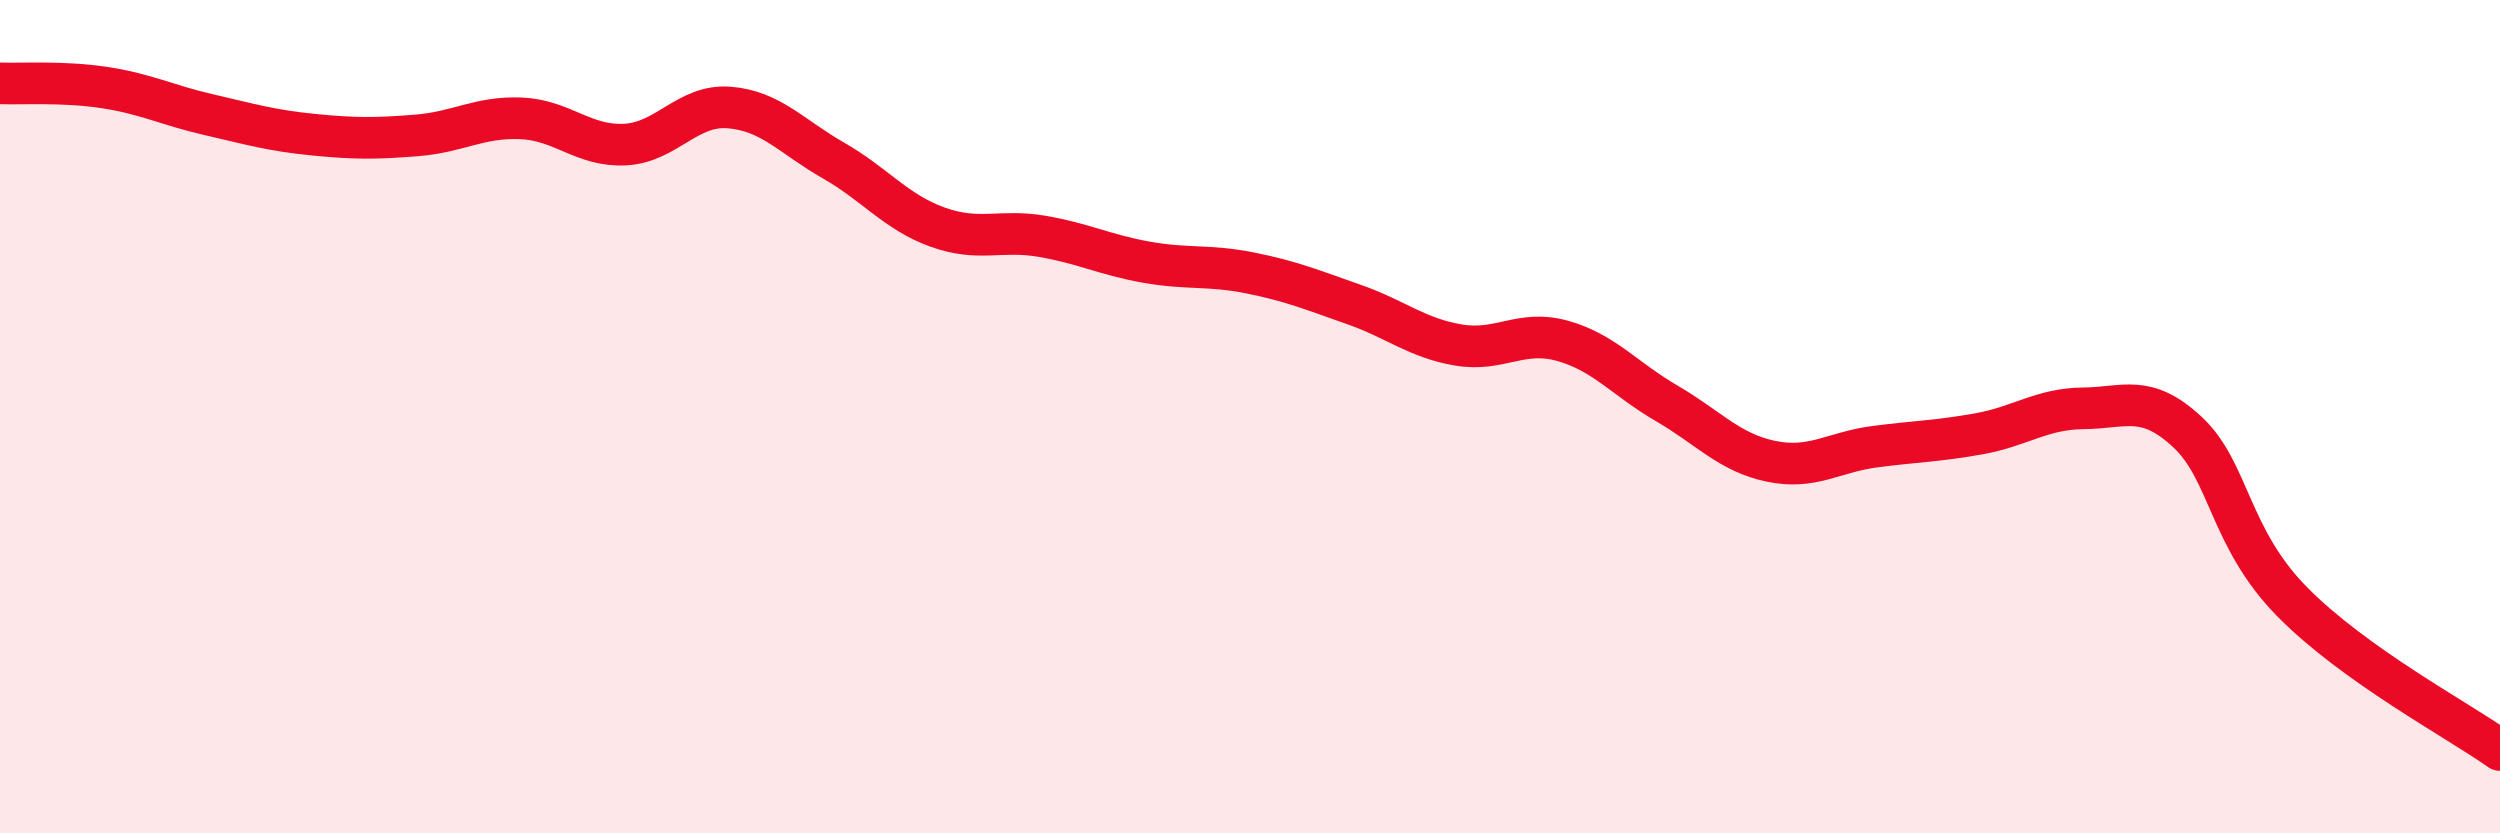
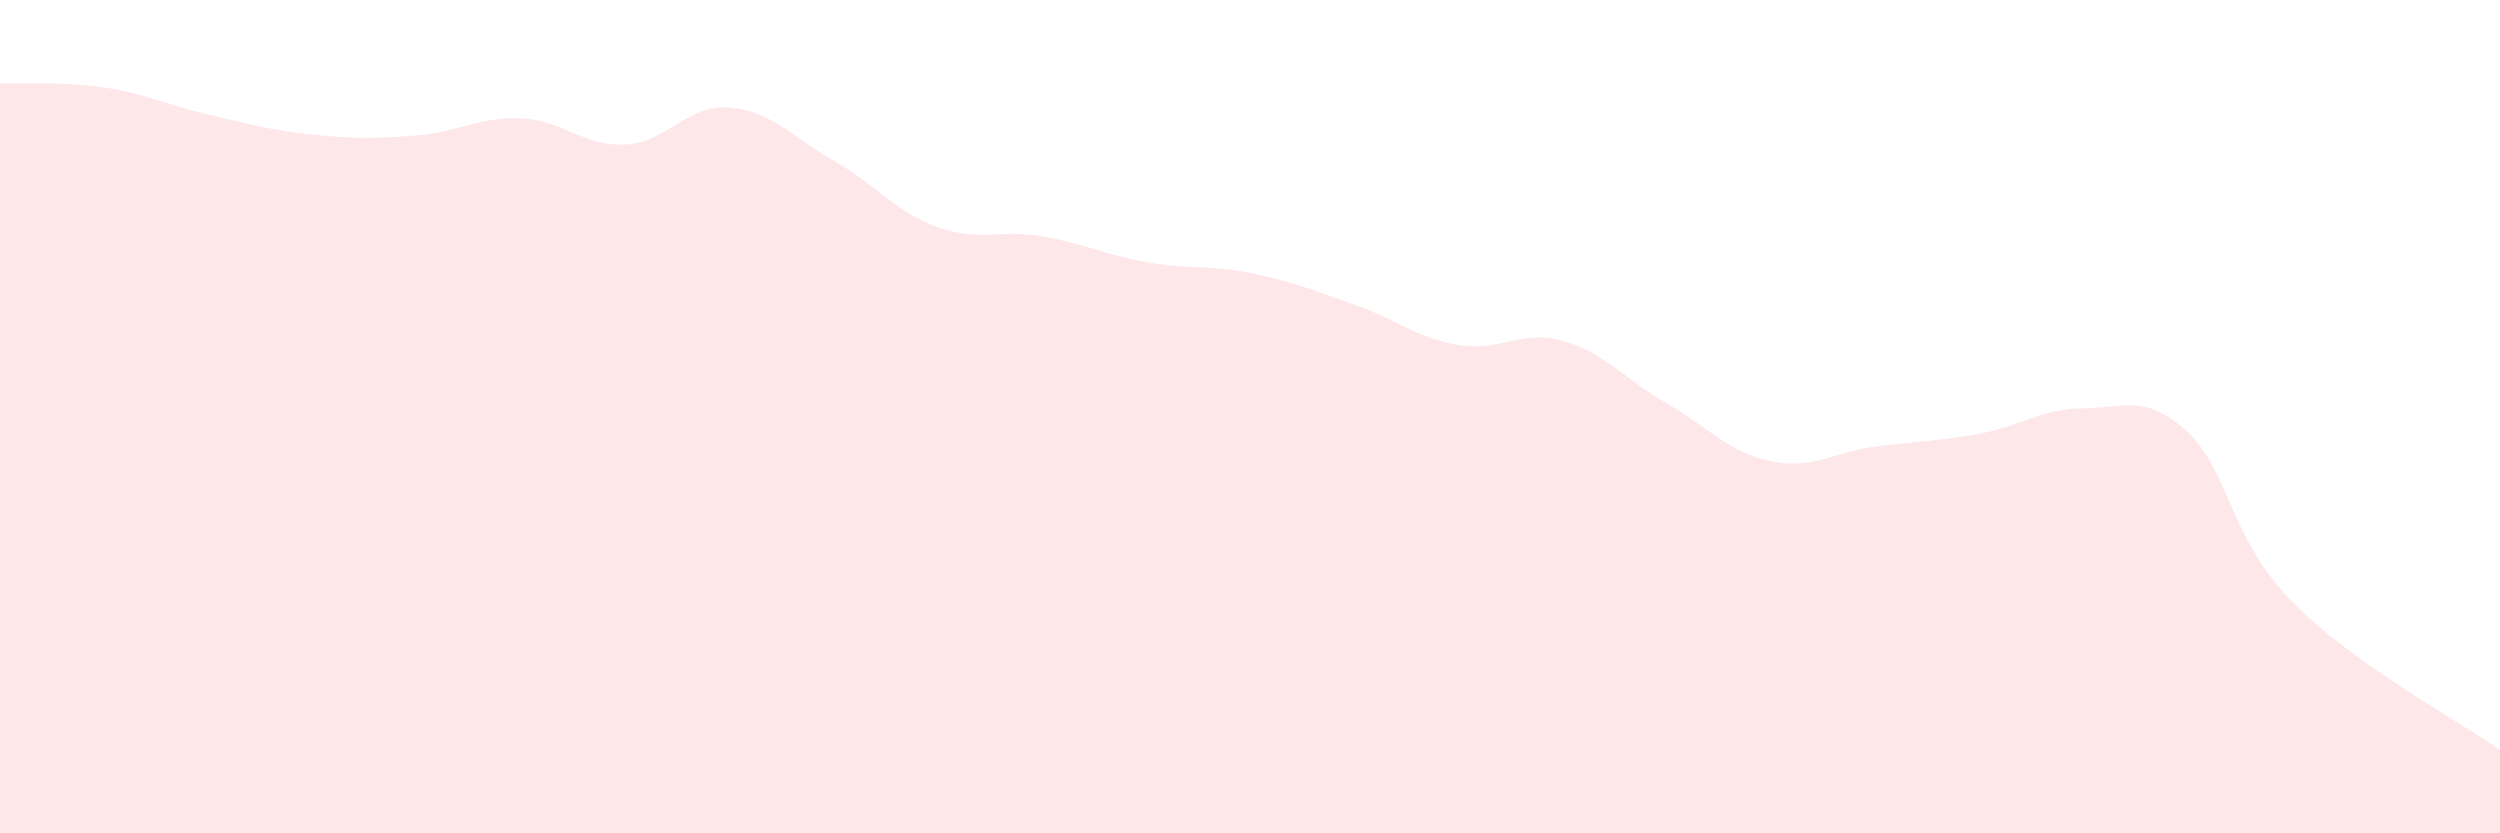
<svg xmlns="http://www.w3.org/2000/svg" width="60" height="20" viewBox="0 0 60 20">
  <path d="M 0,2 C 0.5,2.02 1.5,1.95 2.5,2.1 C 3.5,2.25 4,2.52 5,2.75 C 6,2.98 6.5,3.13 7.5,3.23 C 8.5,3.33 9,3.33 10,3.25 C 11,3.17 11.5,2.8 12.5,2.84 C 13.5,2.88 14,3.52 15,3.47 C 16,3.42 16.5,2.5 17.5,2.58 C 18.5,2.66 19,3.28 20,3.85 C 21,4.42 21.5,5.09 22.5,5.45 C 23.5,5.81 24,5.5 25,5.67 C 26,5.84 26.5,6.11 27.5,6.29 C 28.5,6.47 29,6.35 30,6.55 C 31,6.75 31.5,6.96 32.5,7.31 C 33.5,7.66 34,8.11 35,8.28 C 36,8.45 36.5,7.9 37.5,8.18 C 38.5,8.46 39,9.1 40,9.68 C 41,10.26 41.5,10.86 42.5,11.07 C 43.5,11.28 44,10.85 45,10.72 C 46,10.59 46.5,10.59 47.5,10.41 C 48.5,10.23 49,9.81 50,9.8 C 51,9.79 51.5,9.44 52.5,10.37 C 53.5,11.3 53.5,12.9 55,14.43 C 56.5,15.96 59,17.29 60,18L60 20L0 20Z" fill="#EB0A25" opacity="0.1" stroke-linecap="round" stroke-linejoin="round" />
-   <path d="M 0,2 C 0.5,2.02 1.5,1.95 2.5,2.1 C 3.5,2.25 4,2.52 5,2.75 C 6,2.98 6.5,3.13 7.5,3.23 C 8.5,3.33 9,3.33 10,3.25 C 11,3.17 11.5,2.8 12.5,2.84 C 13.5,2.88 14,3.52 15,3.47 C 16,3.42 16.5,2.5 17.5,2.58 C 18.5,2.66 19,3.28 20,3.85 C 21,4.42 21.5,5.09 22.5,5.45 C 23.5,5.81 24,5.5 25,5.67 C 26,5.84 26.5,6.11 27.5,6.29 C 28.5,6.47 29,6.35 30,6.55 C 31,6.75 31.5,6.96 32.5,7.31 C 33.5,7.66 34,8.11 35,8.28 C 36,8.45 36.5,7.9 37.5,8.18 C 38.5,8.46 39,9.1 40,9.68 C 41,10.26 41.5,10.86 42.5,11.07 C 43.5,11.28 44,10.85 45,10.72 C 46,10.59 46.5,10.59 47.5,10.41 C 48.5,10.23 49,9.81 50,9.8 C 51,9.79 51.5,9.44 52.5,10.37 C 53.5,11.3 53.5,12.9 55,14.43 C 56.5,15.96 59,17.29 60,18" stroke="#EB0A25" stroke-width="1" fill="none" stroke-linecap="round" stroke-linejoin="round" />
</svg>